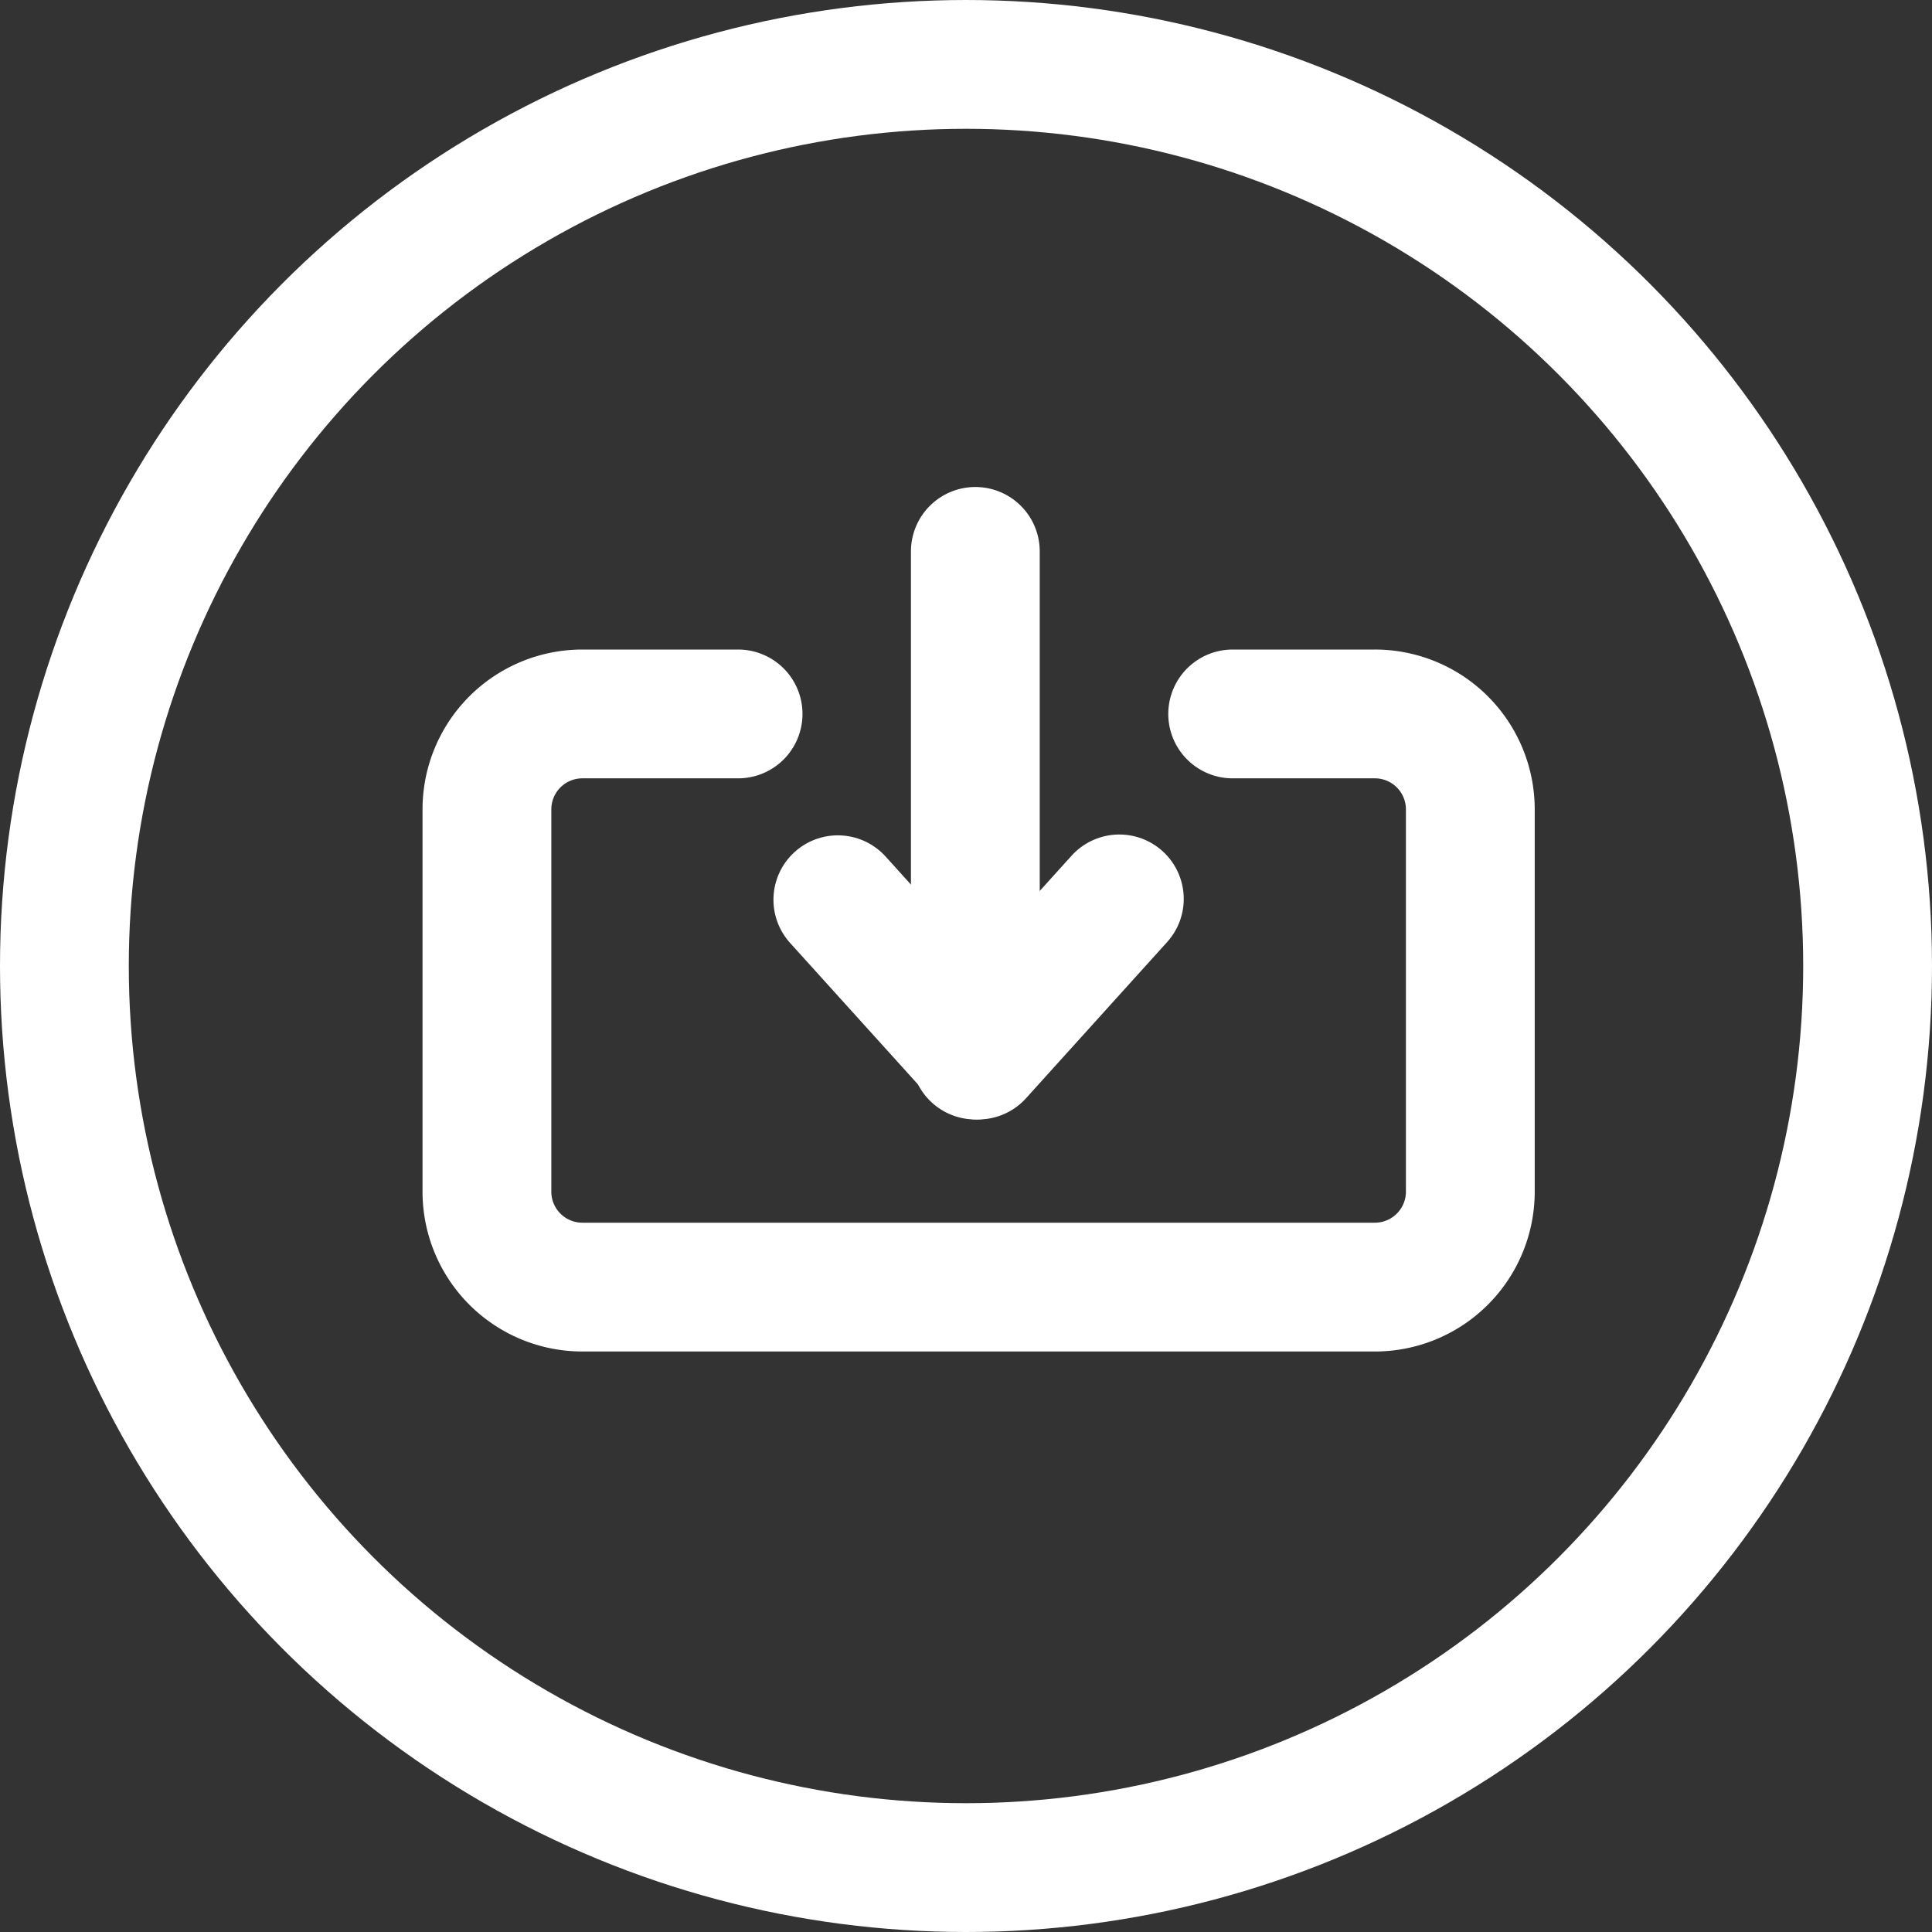
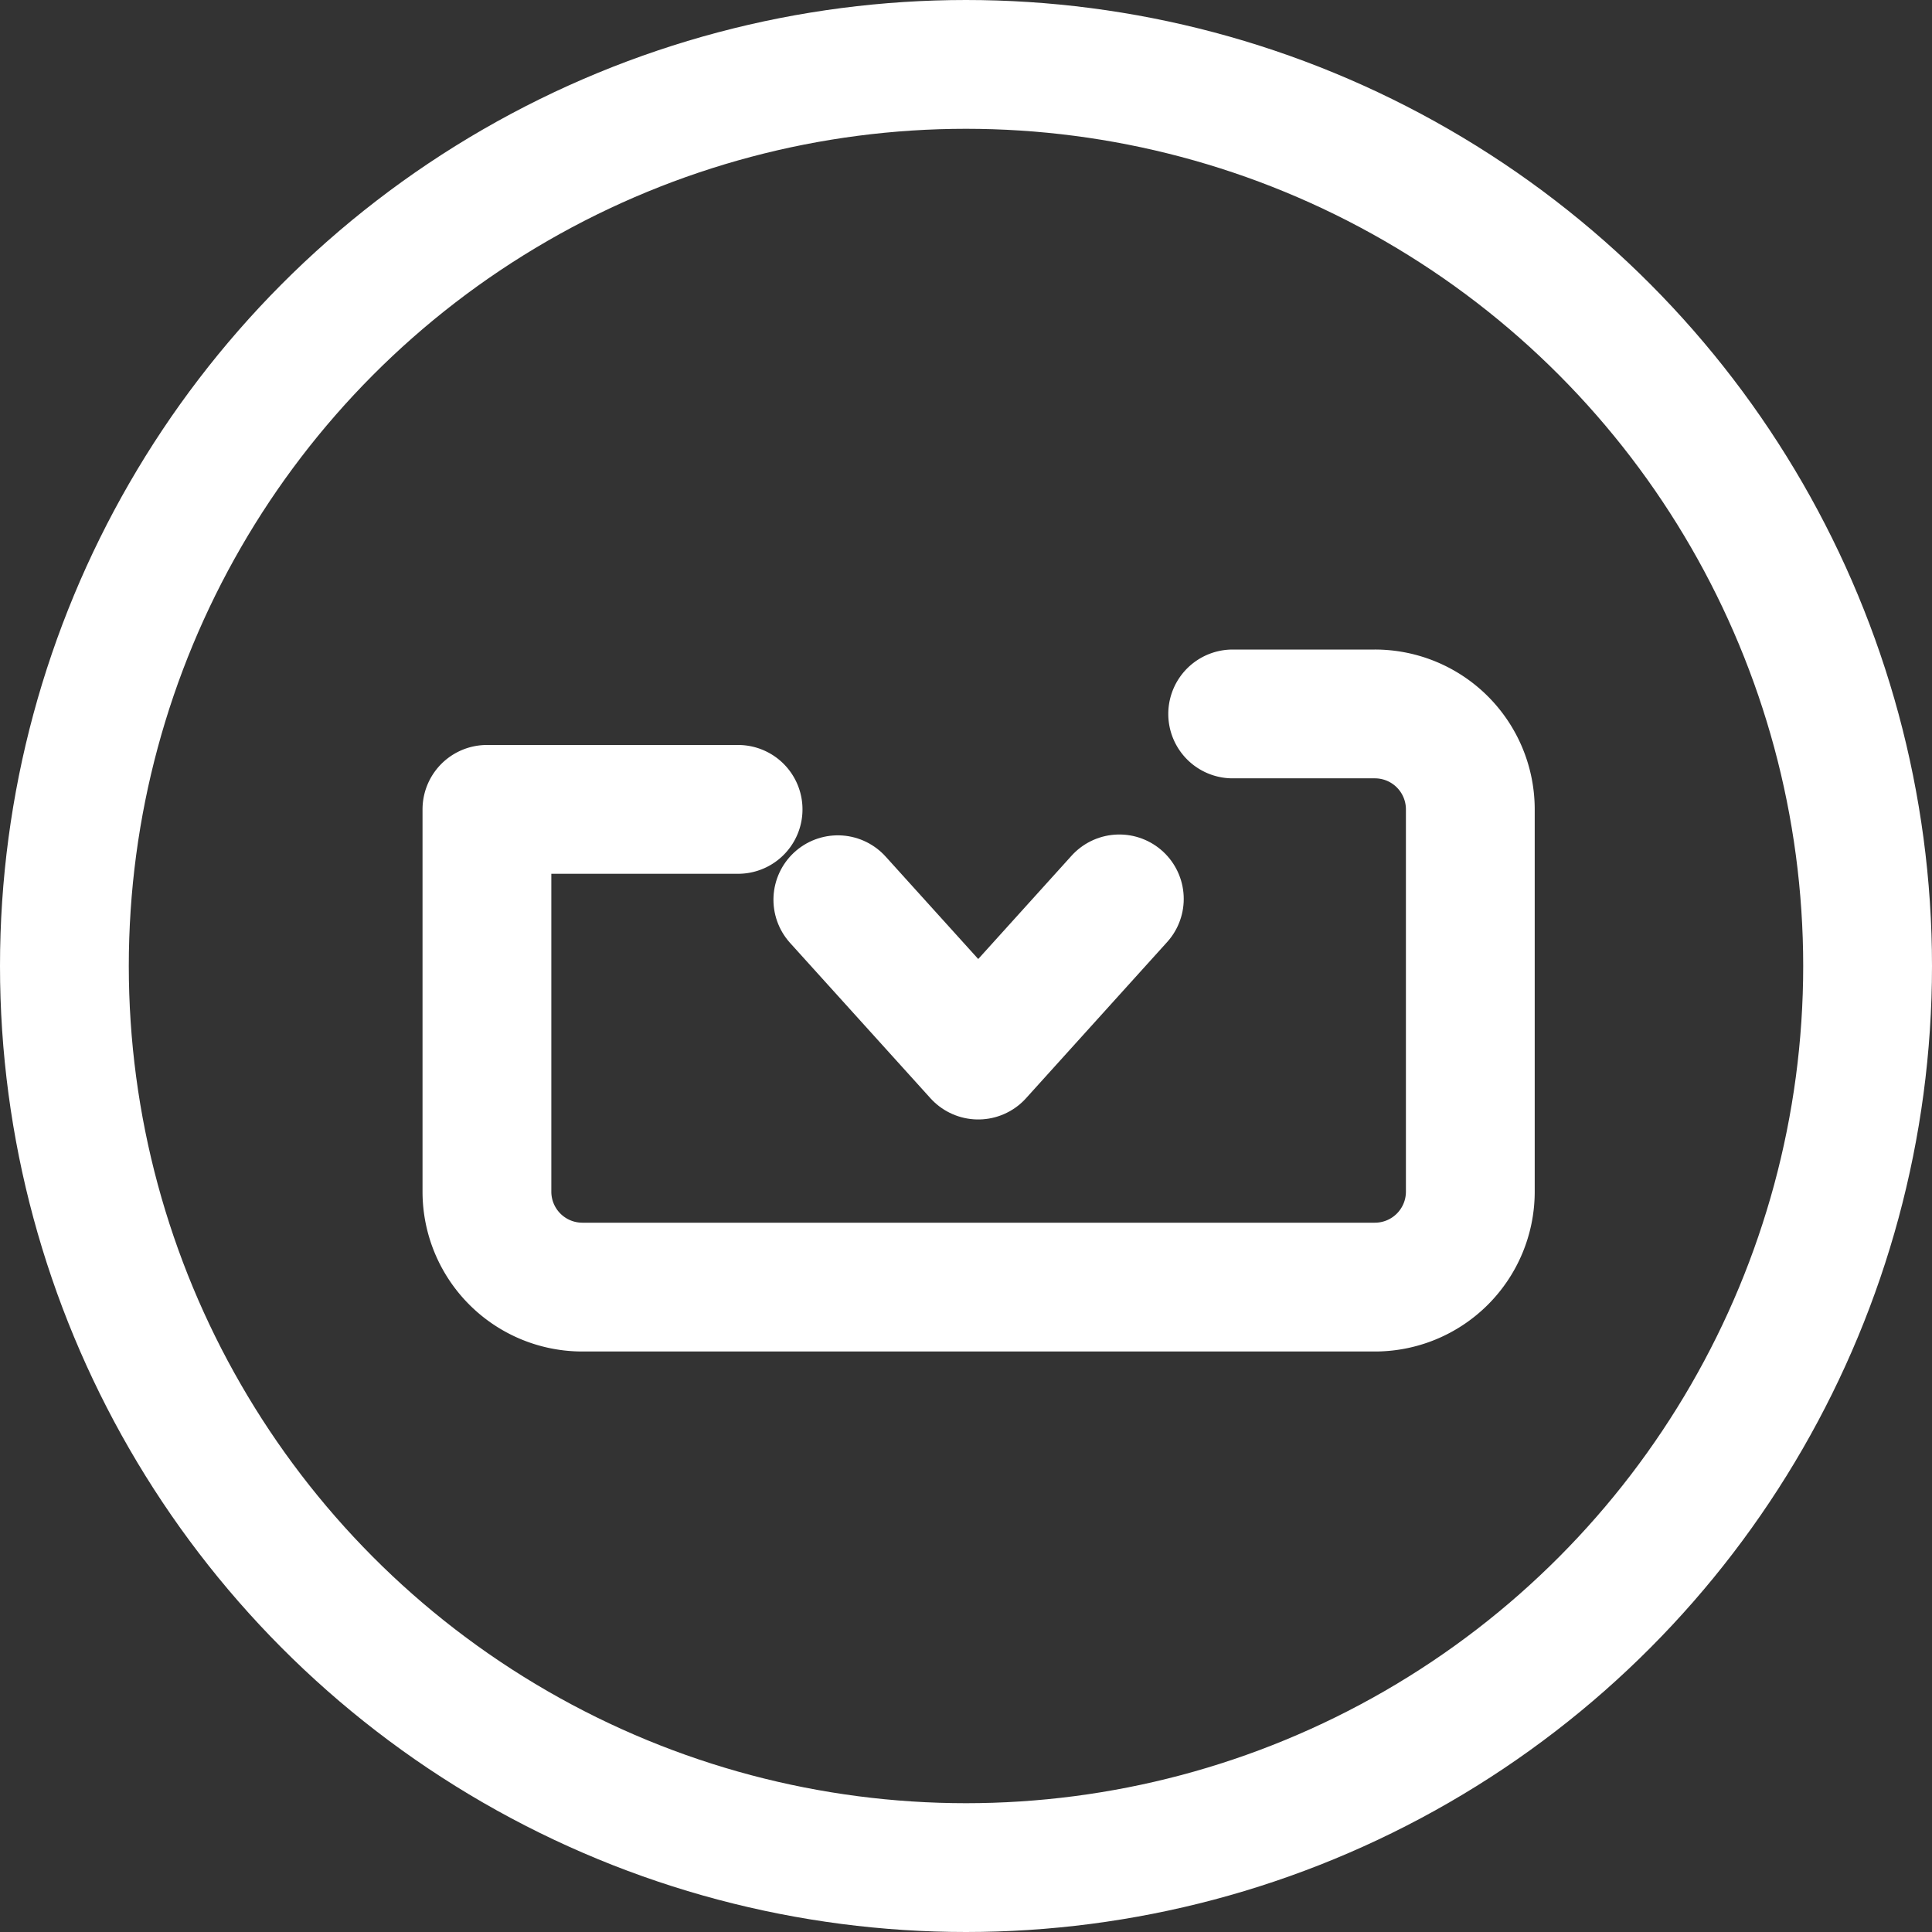
<svg xmlns="http://www.w3.org/2000/svg" width="30" height="30" viewBox="0 0 30 30">
  <rect x="0" y="0" width="30" height="30" fill="#333333" stroke="none" />
  <g transform="translate(-129.01 -446)">
    <g transform="translate(129.01 446)" fill="none" stroke="#fff" stroke-width="2">
      <circle cx="15" cy="15" r="15" stroke="none" />
      <circle cx="15" cy="15" r="14" fill="none" />
    </g>
    <g transform="translate(136.571 454.562)">
      <path d="M14.617,10.156l-2.191,2.425-2.18-2.412" transform="translate(-4.797 -4.76)" fill="none" stroke="#fff" stroke-linecap="round" stroke-linejoin="round" stroke-width="2" />
      <g transform="translate(0)">
-         <line y2="7.821" transform="translate(7.584)" fill="none" stroke="#fff" stroke-linecap="round" stroke-linejoin="round" stroke-width="2" />
-         <path d="M12.58,5.282h2.207A1.482,1.482,0,0,1,16.27,6.764V12.7a1.482,1.482,0,0,1-1.482,1.482H2.482A1.482,1.482,0,0,1,1,12.7V6.764A1.482,1.482,0,0,1,2.482,5.282H4.9" transform="translate(-1 -2.758)" fill="none" stroke="#fff" stroke-linecap="round" stroke-linejoin="round" stroke-width="2" />
+         <path d="M12.58,5.282h2.207A1.482,1.482,0,0,1,16.27,6.764V12.7a1.482,1.482,0,0,1-1.482,1.482H2.482A1.482,1.482,0,0,1,1,12.7V6.764H4.9" transform="translate(-1 -2.758)" fill="none" stroke="#fff" stroke-linecap="round" stroke-linejoin="round" stroke-width="2" />
      </g>
    </g>
  </g>
</svg>